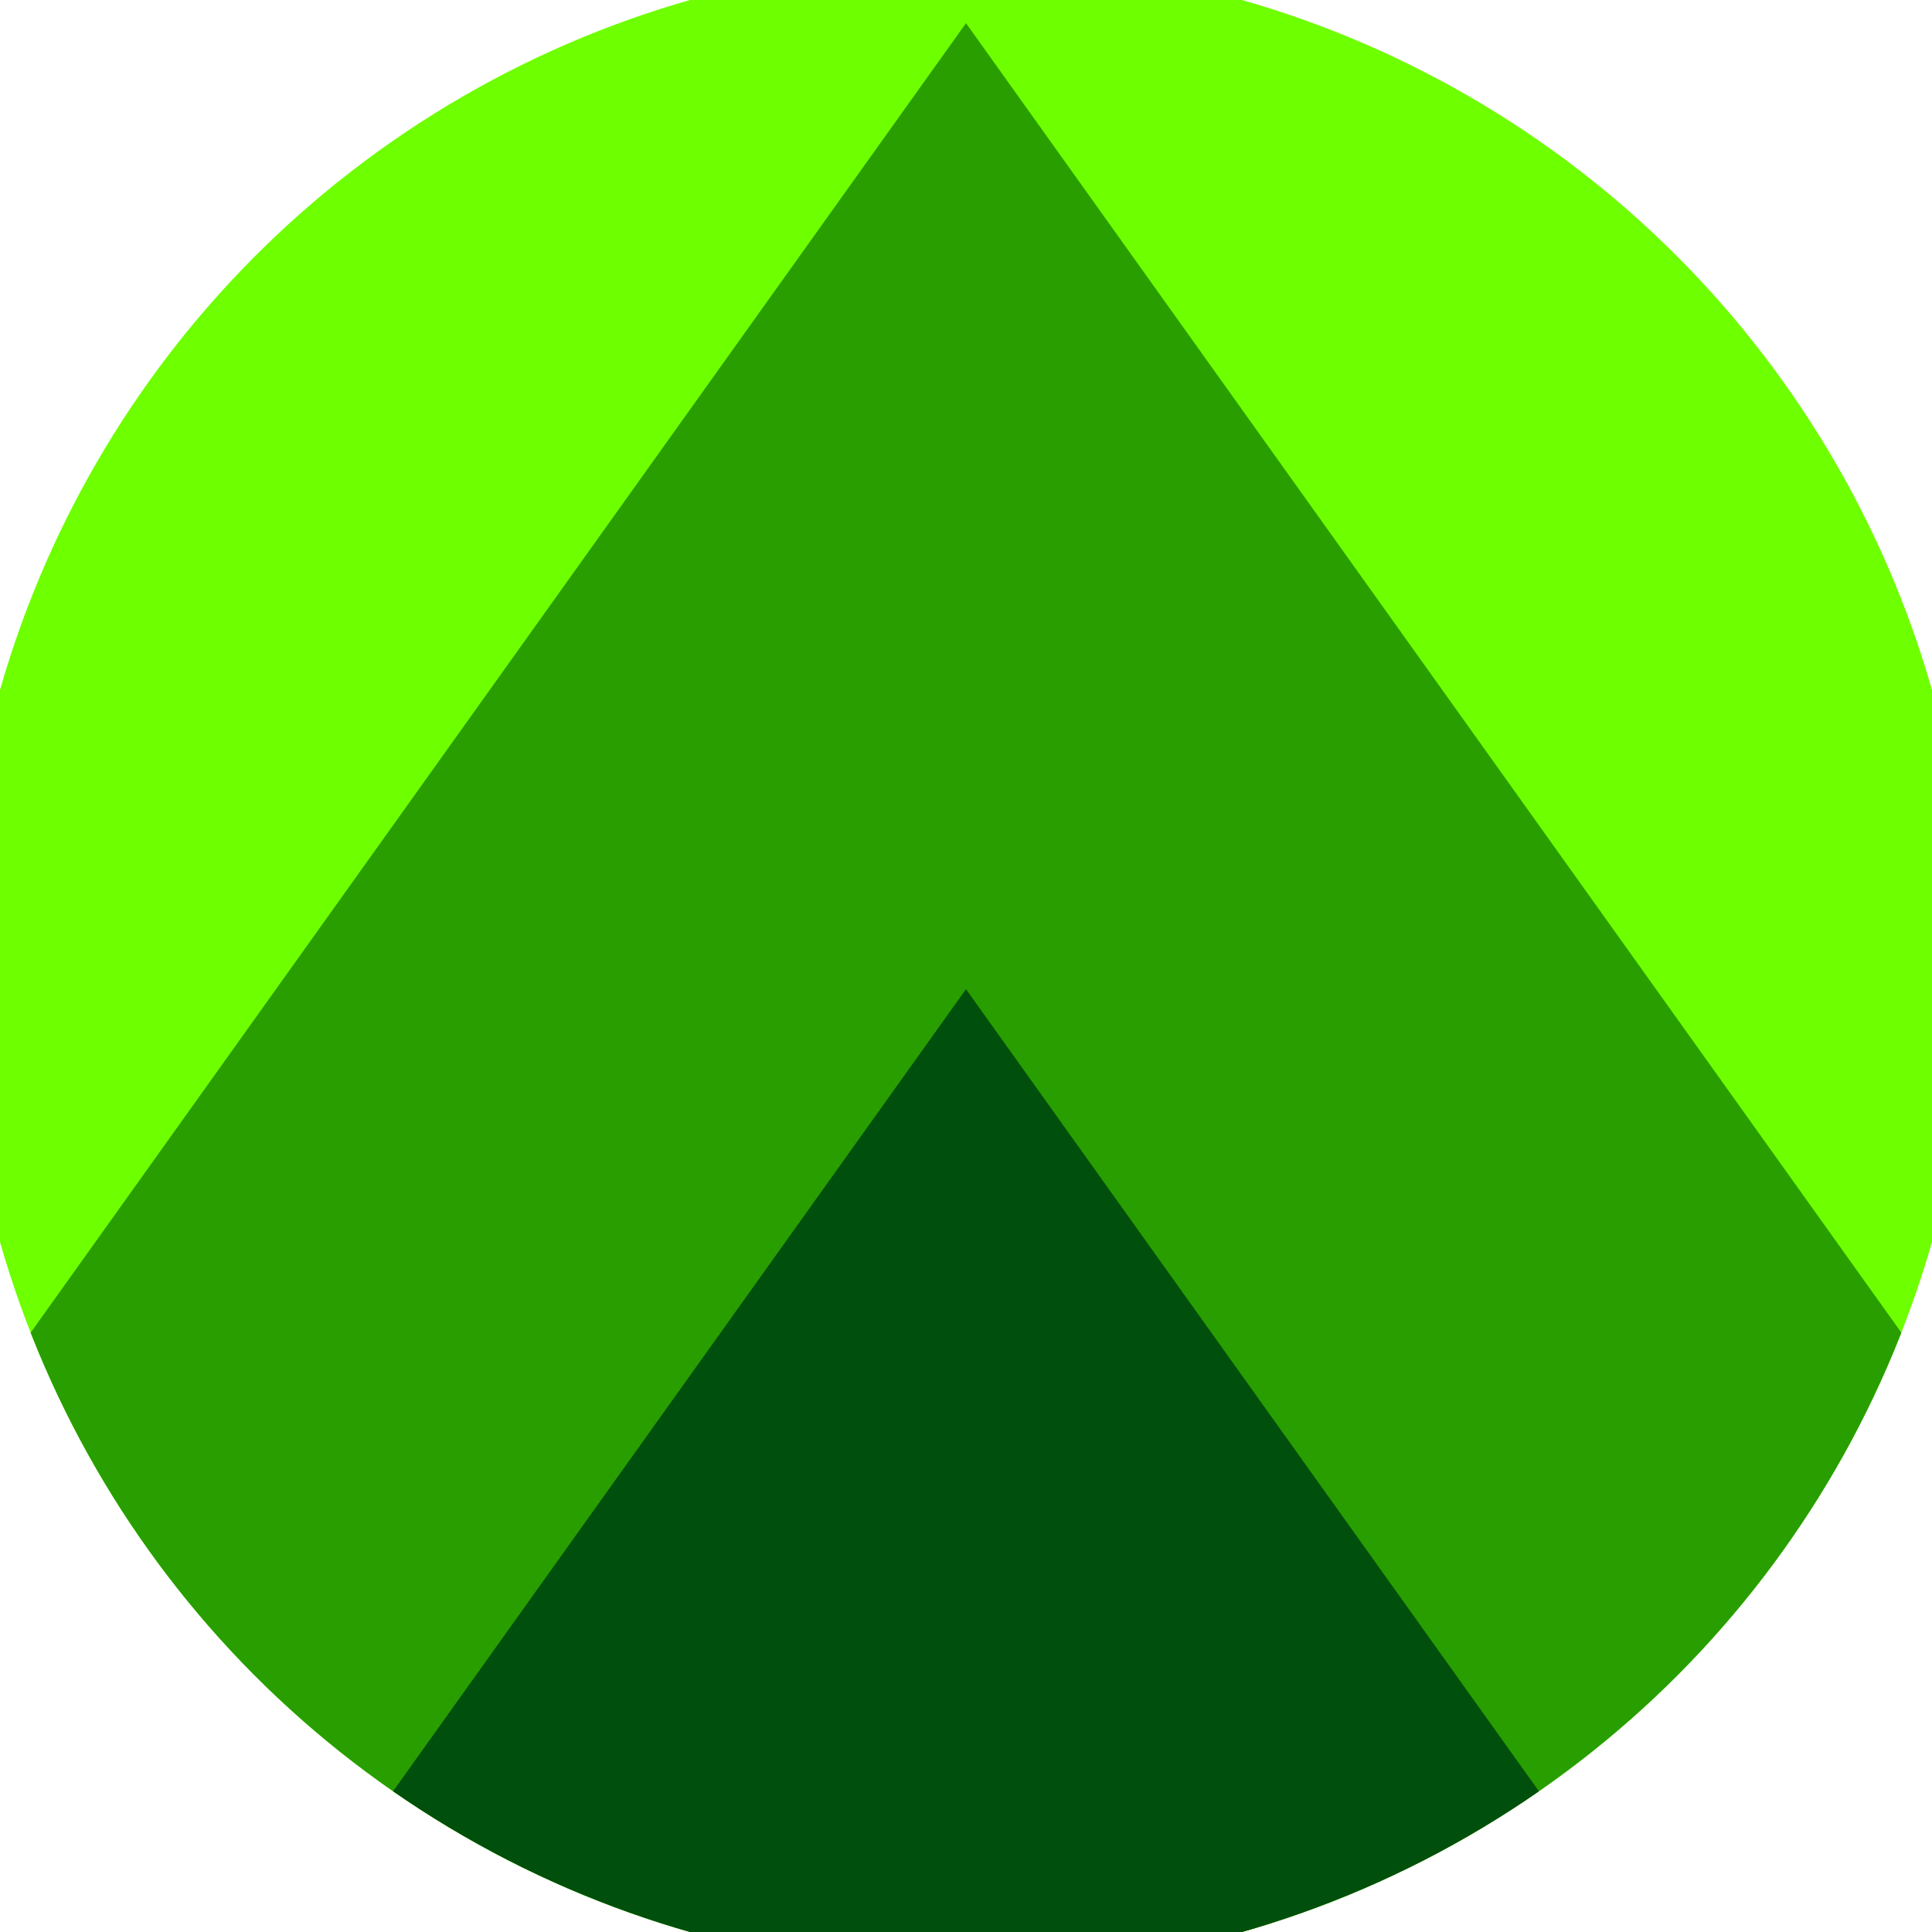
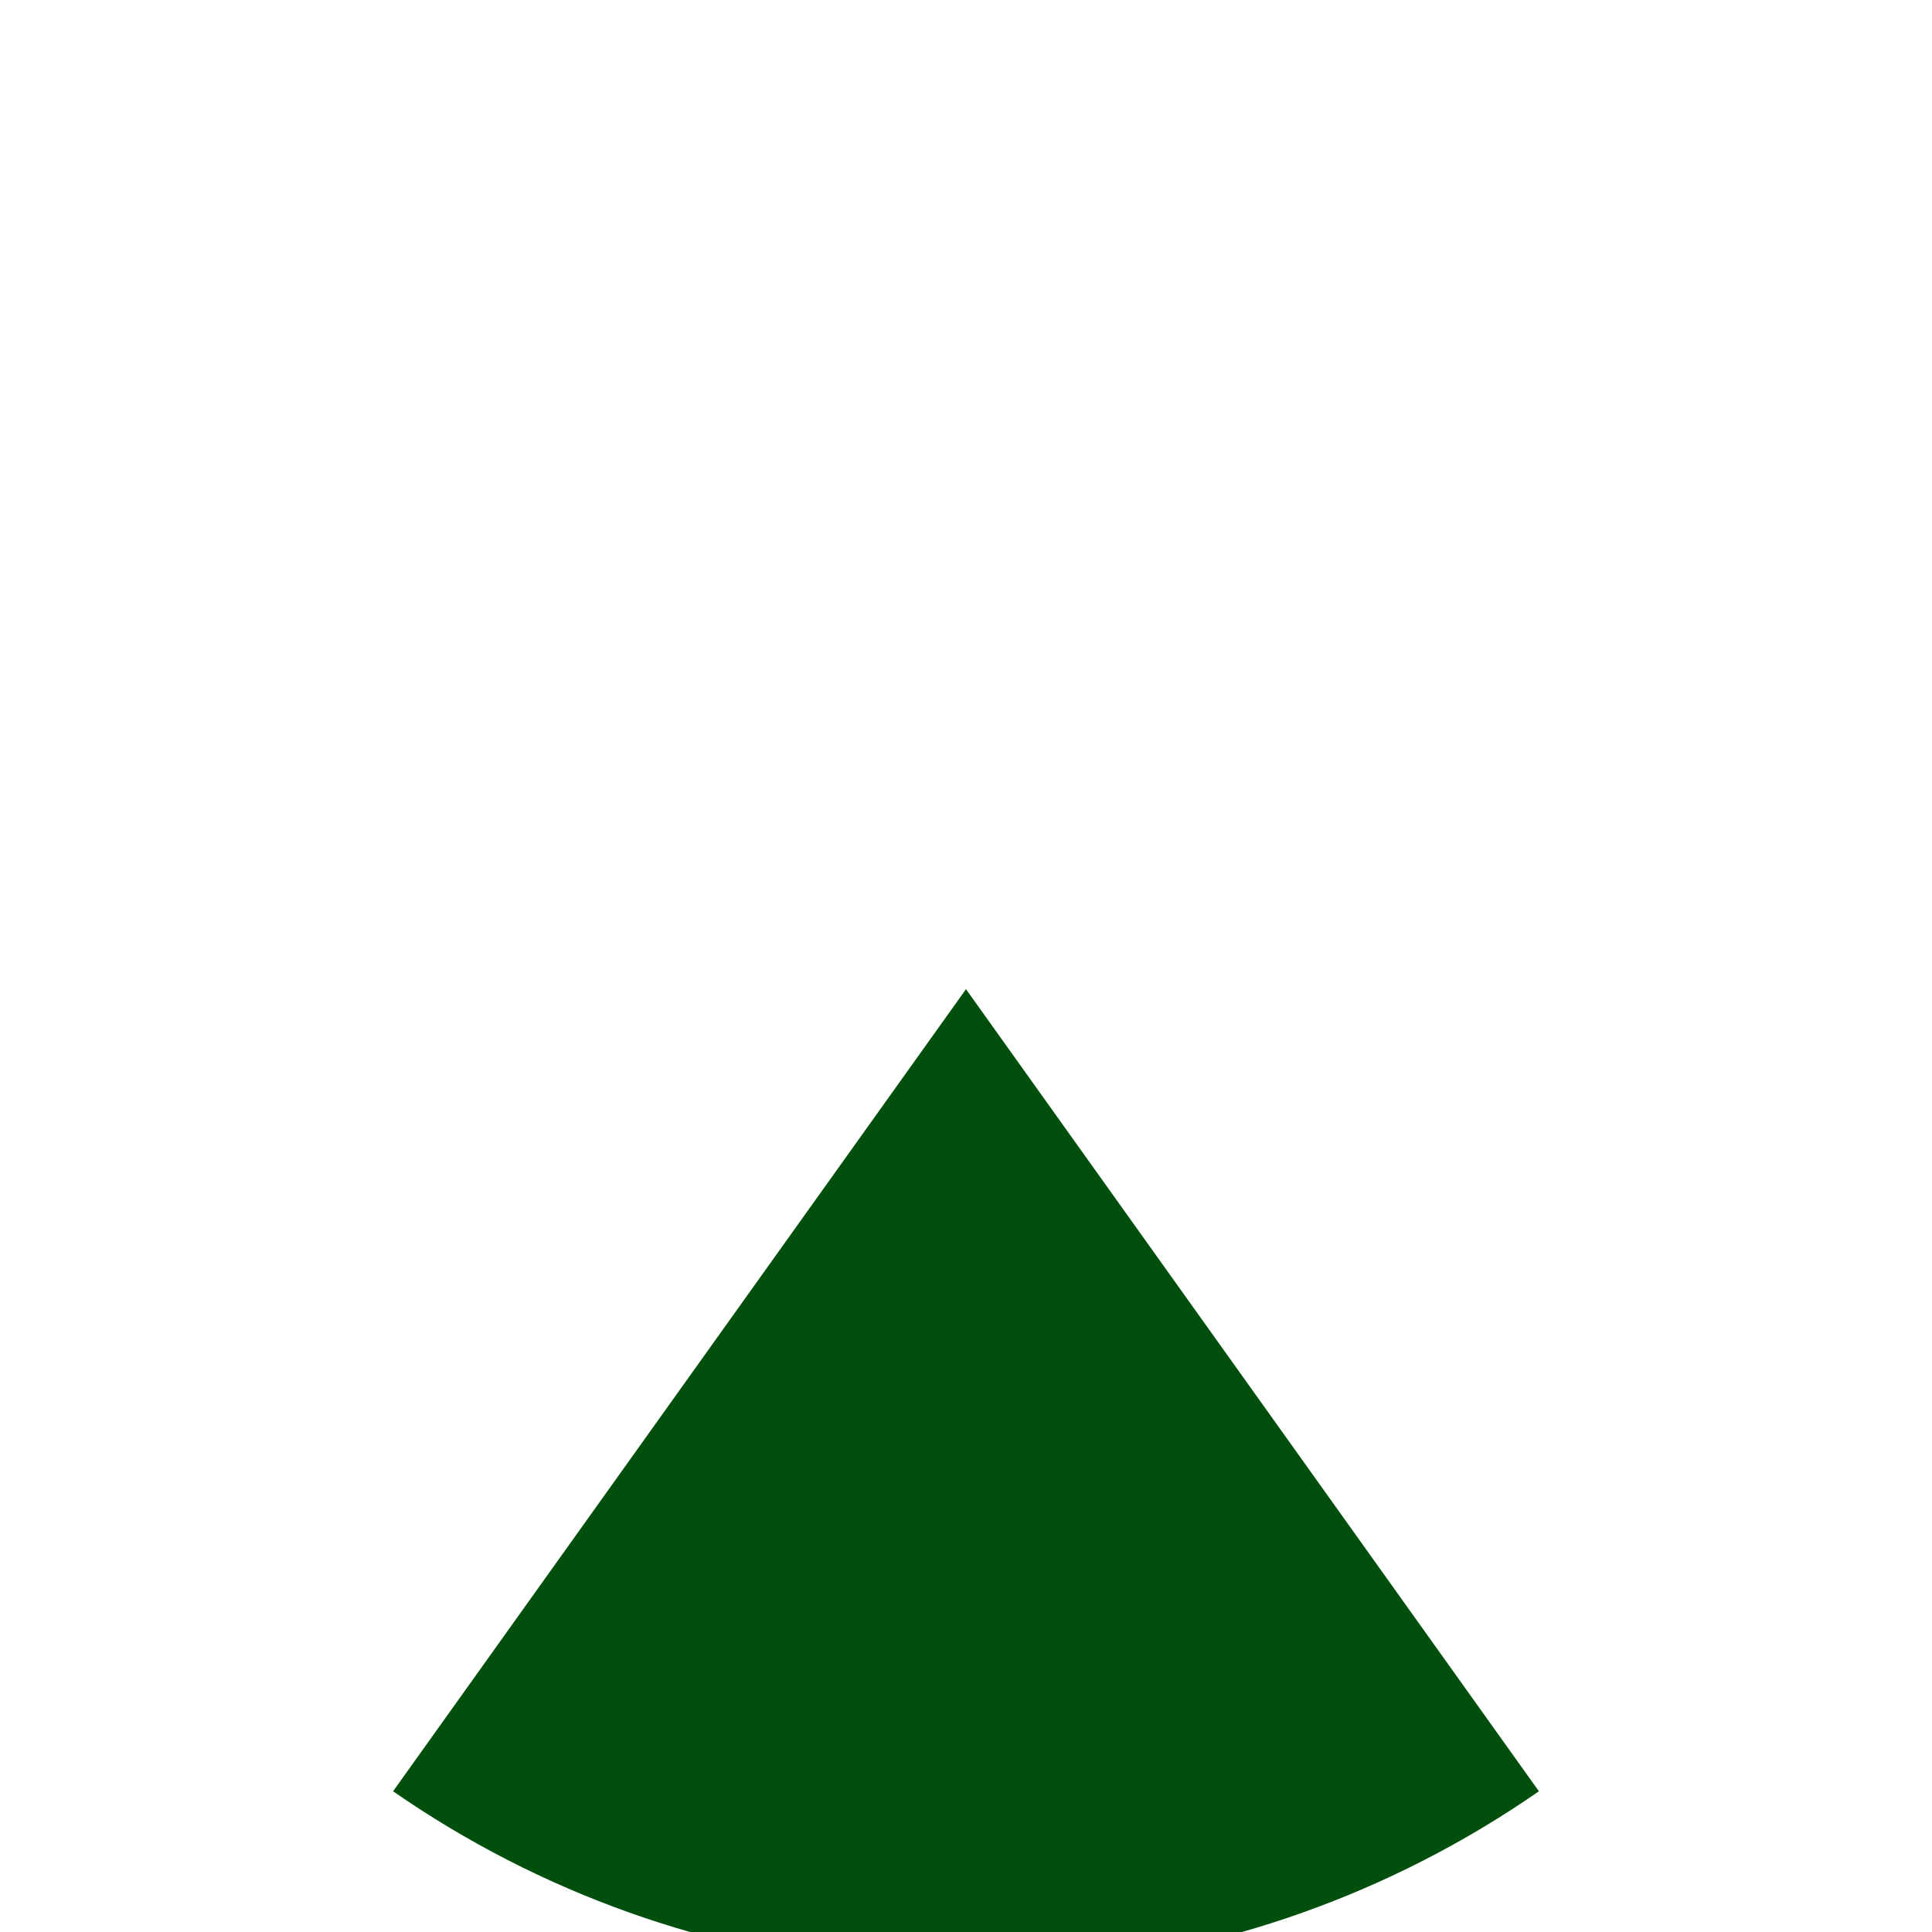
<svg xmlns="http://www.w3.org/2000/svg" width="128" height="128" viewBox="0 0 100 100" shape-rendering="geometricPrecision">
  <defs>
    <clipPath id="clip">
      <circle cx="50" cy="50" r="52" />
    </clipPath>
  </defs>
  <g transform="rotate(0 50 50)">
-     <rect x="0" y="0" width="100" height="100" fill="#6eff00" clip-path="url(#clip)" />
-     <path d="M 50 1.2 L 100 71.2 V 101 H 0 V 71.2 Z" fill="#289e00" clip-path="url(#clip)" />
    <path d="M 50 51.2 L 100 121.2 V 101 H 0 V 121.2 Z" fill="#004f0c" clip-path="url(#clip)" />
  </g>
</svg>